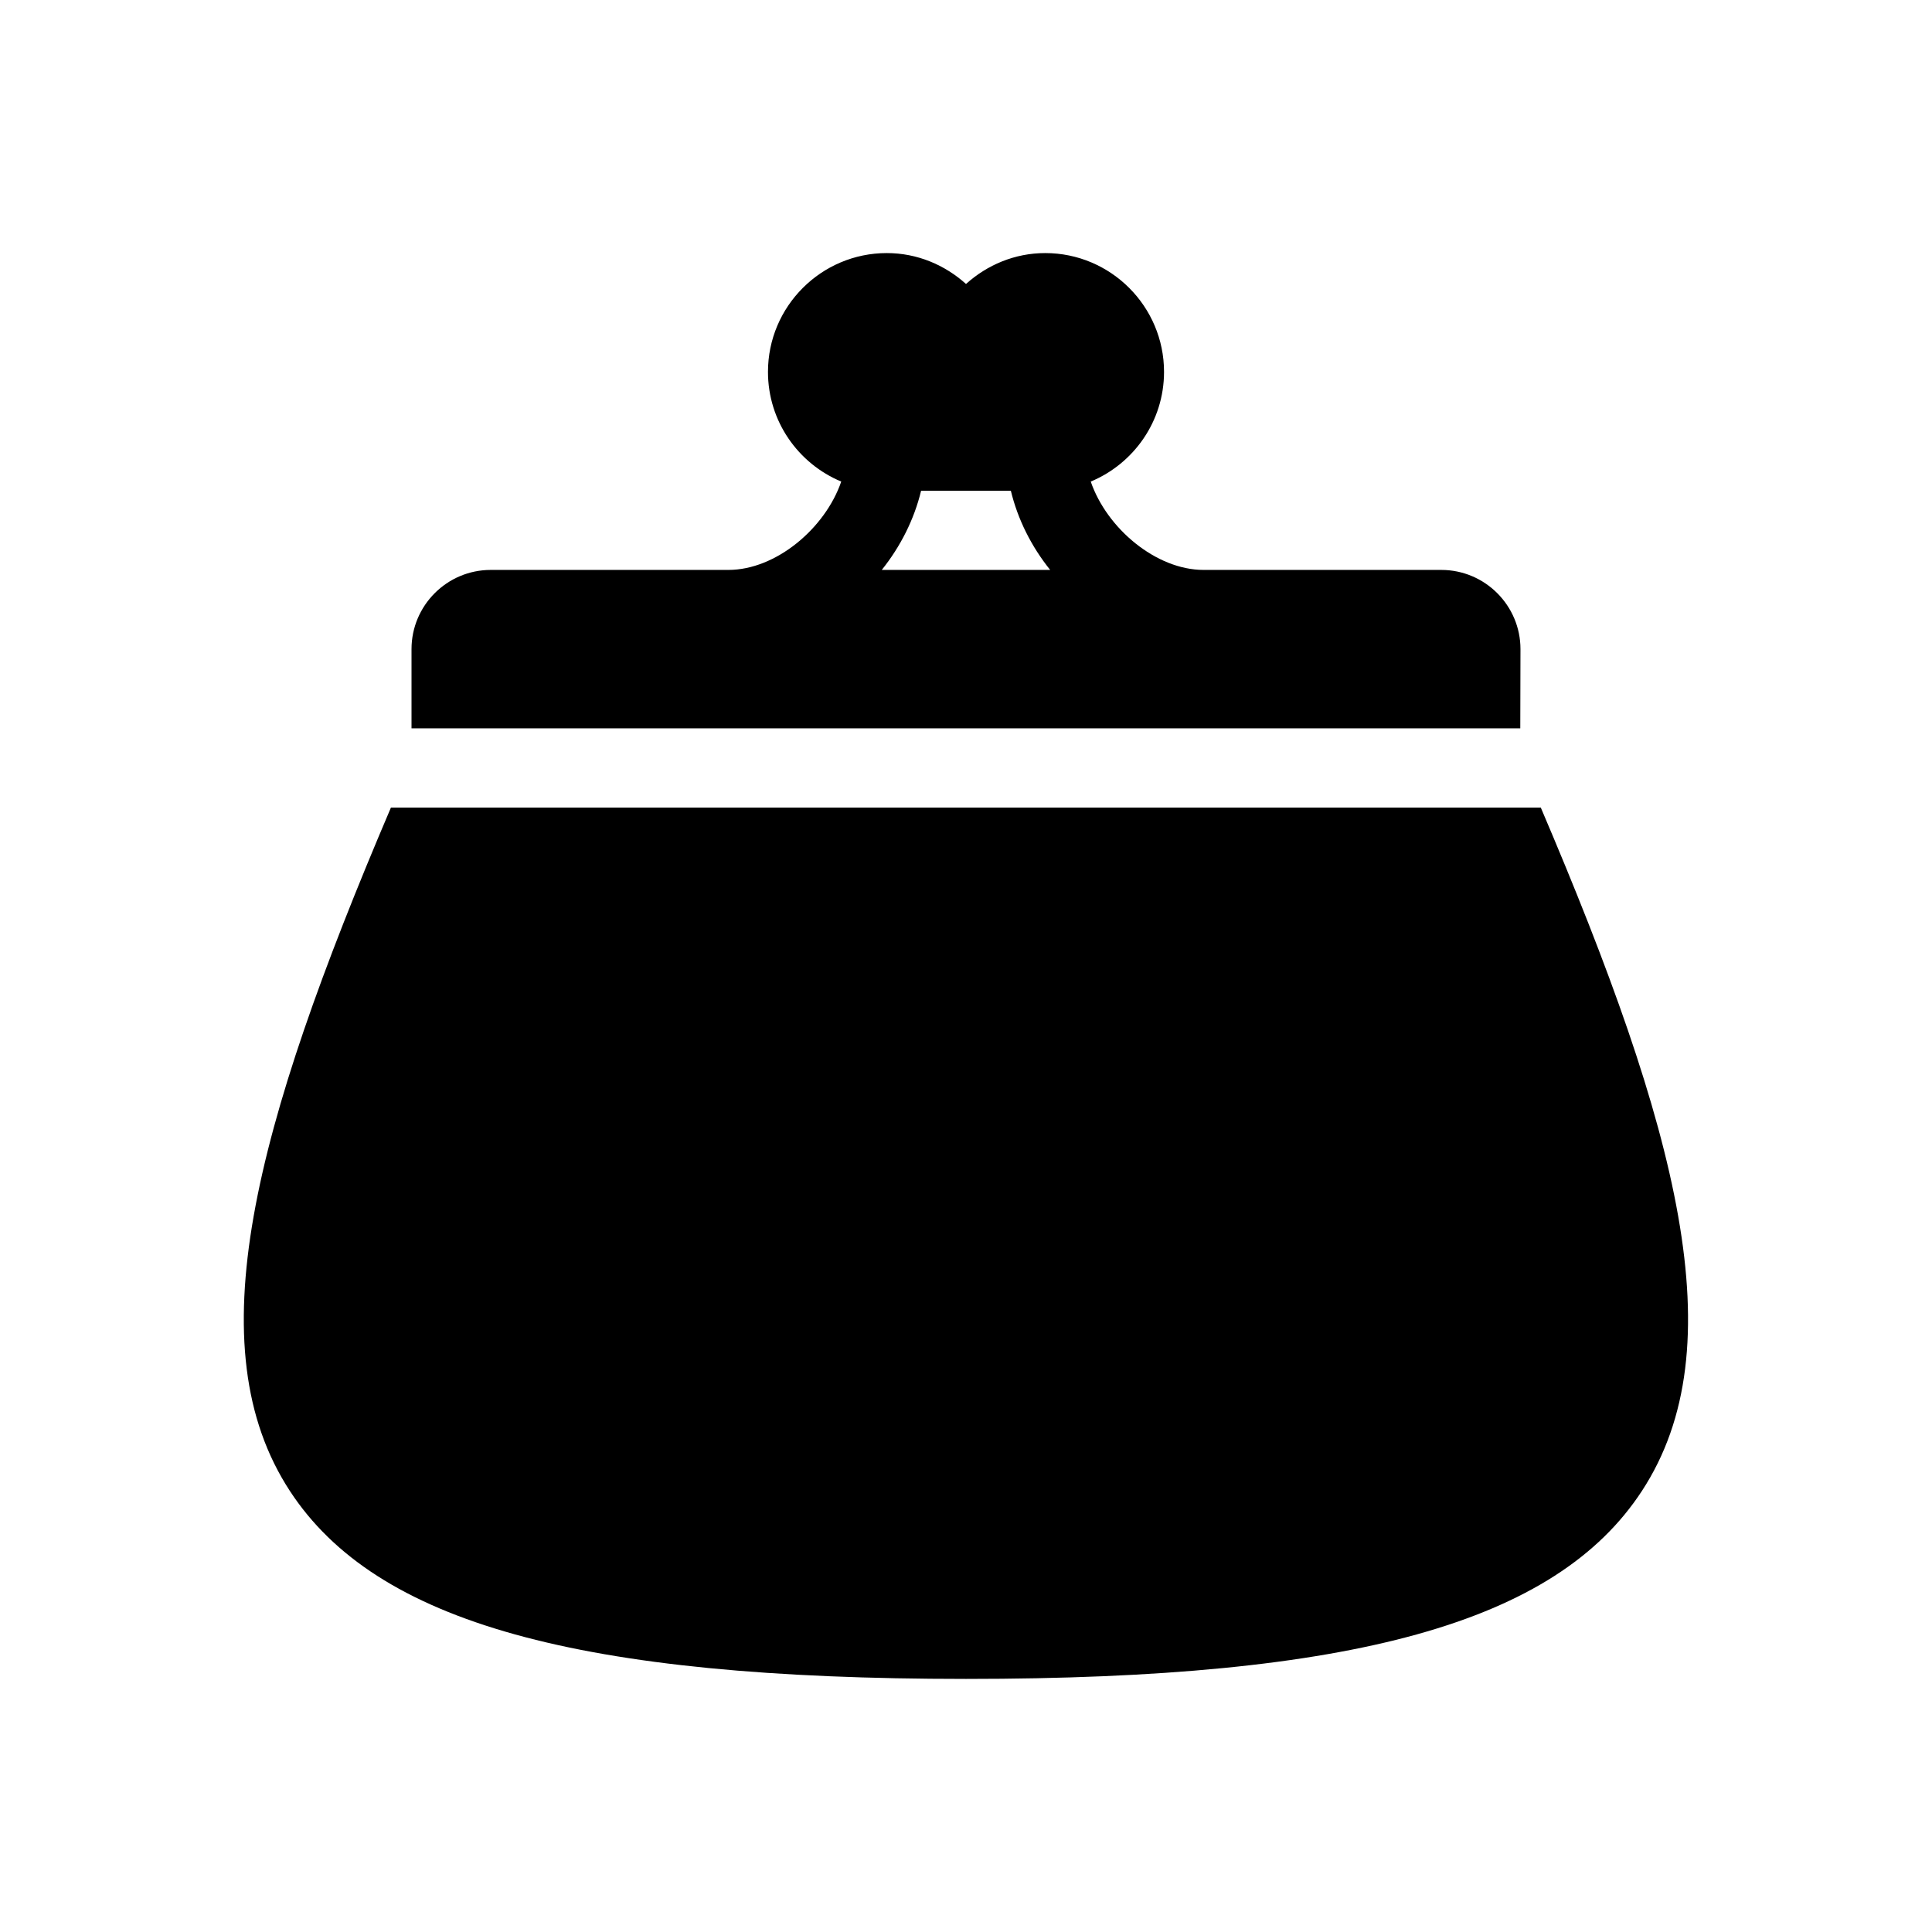
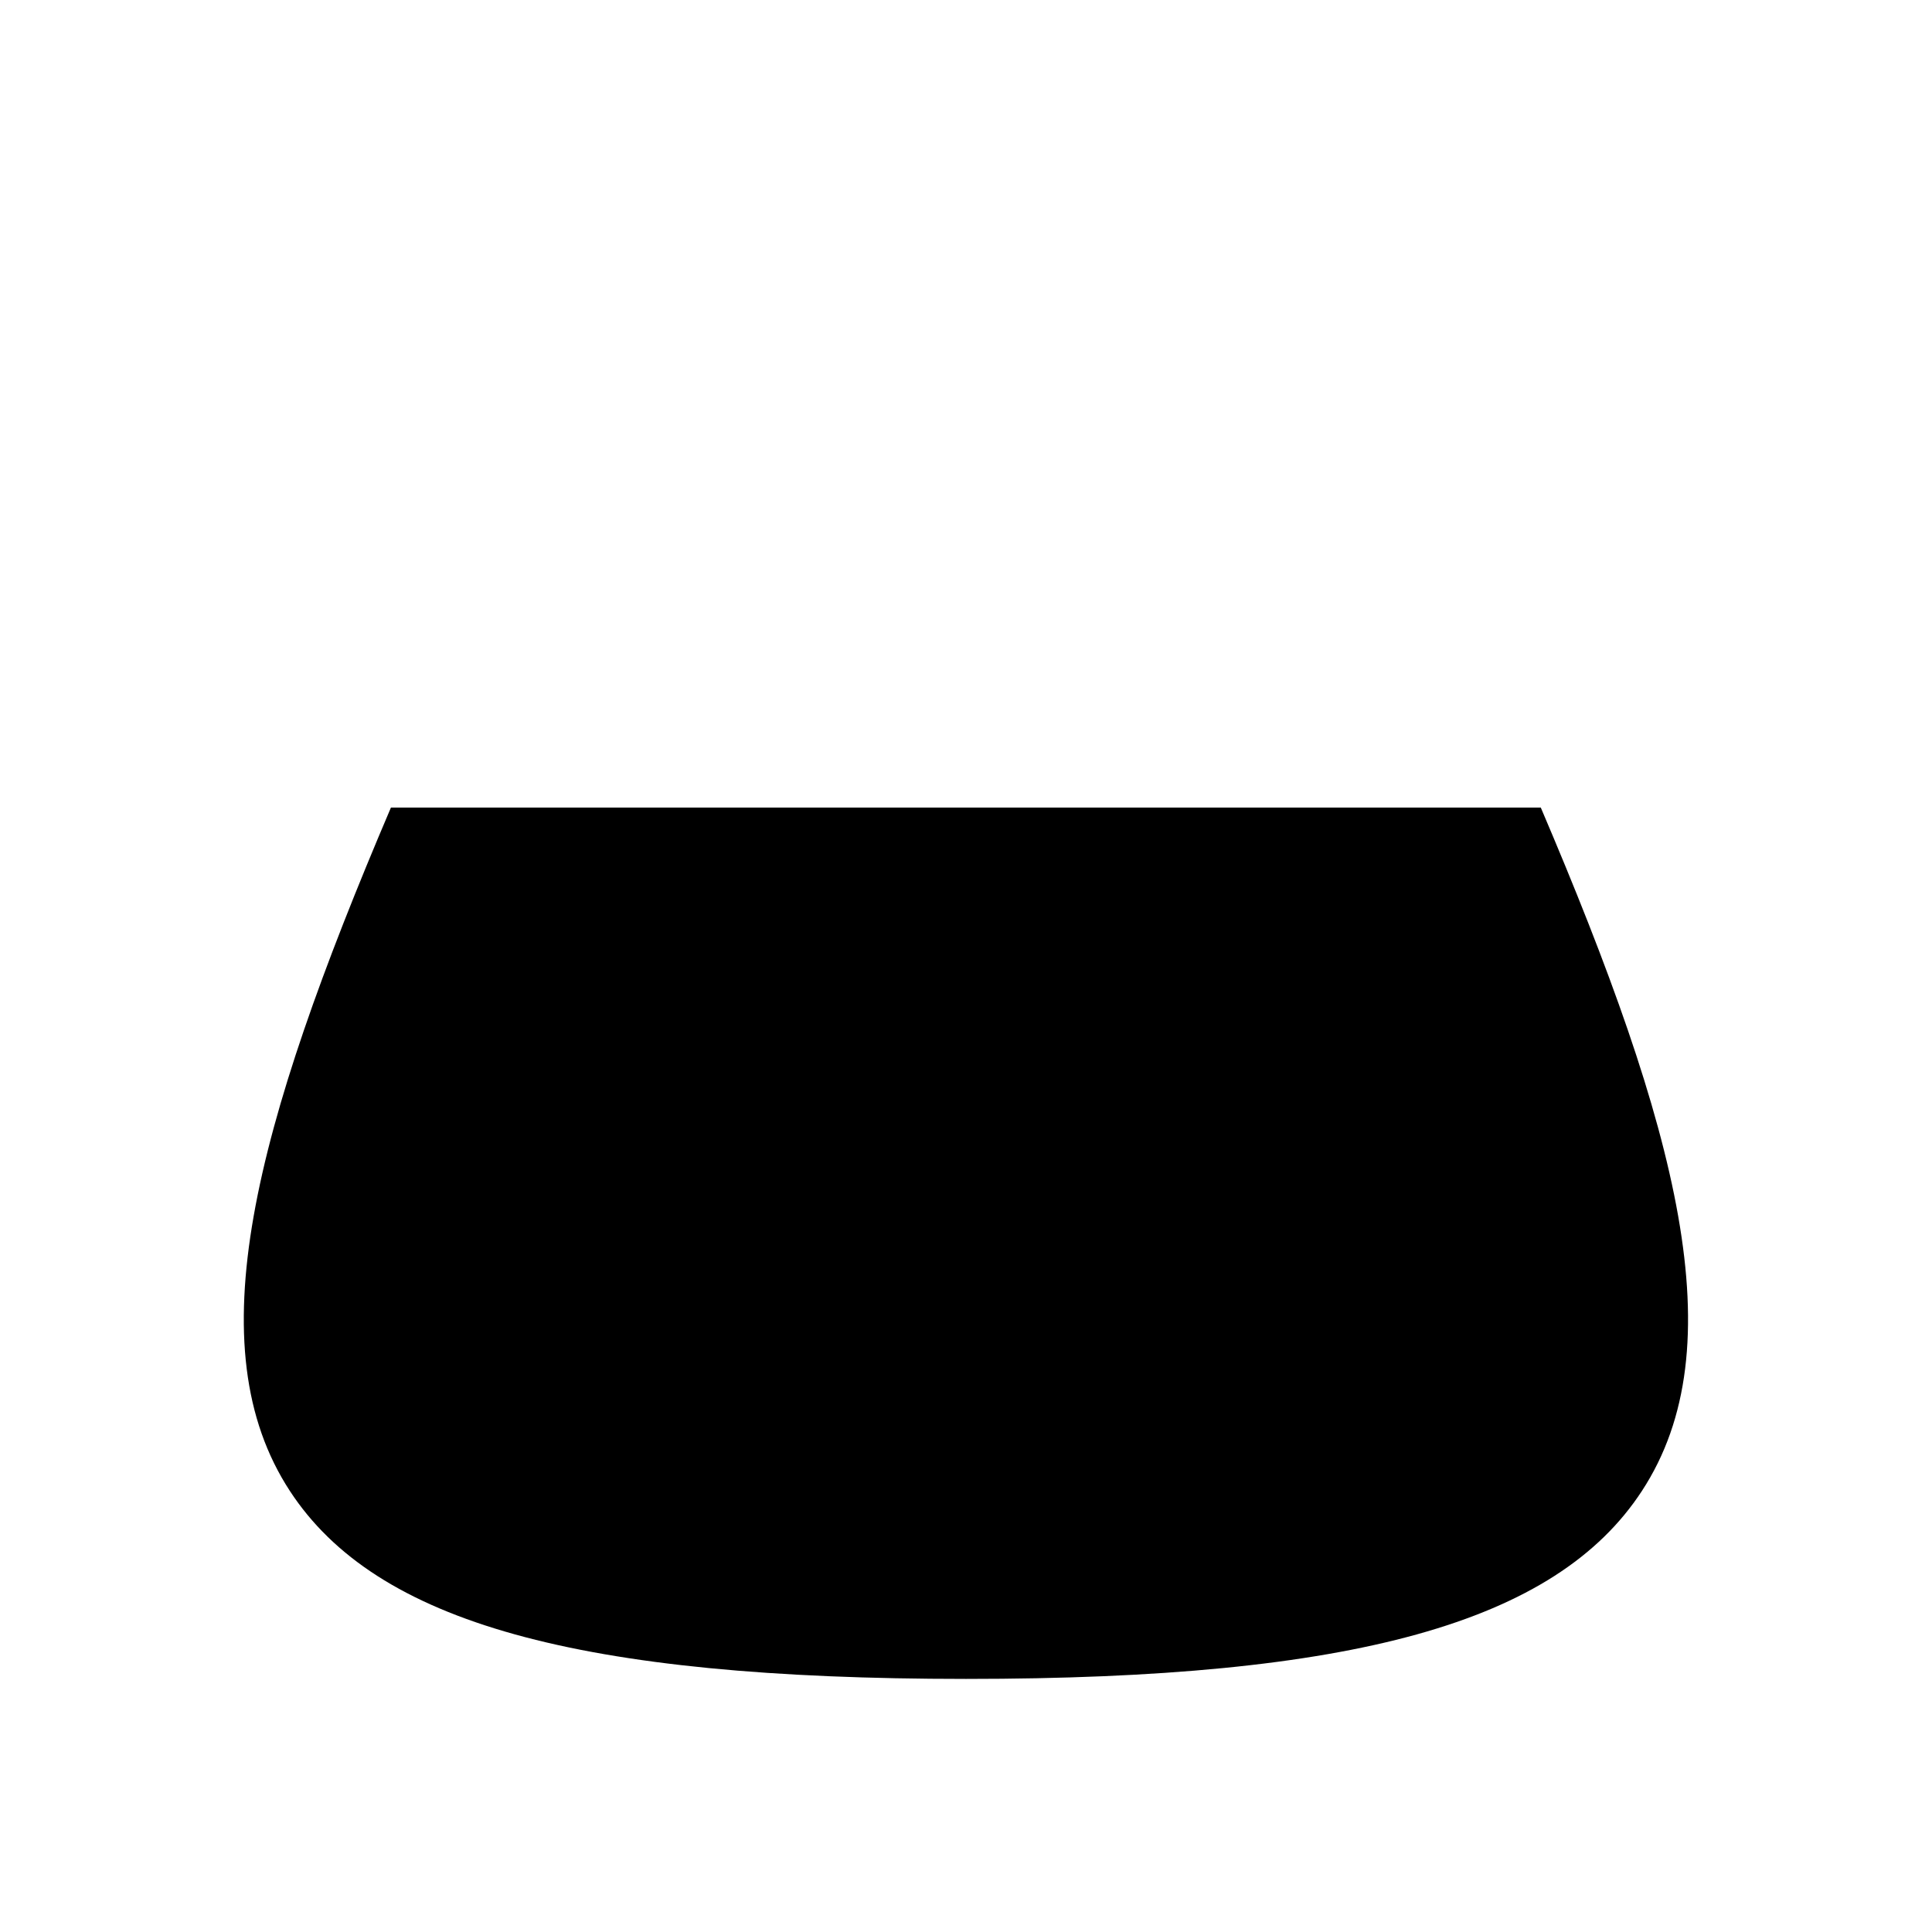
<svg xmlns="http://www.w3.org/2000/svg" fill="#000000" width="800px" height="800px" version="1.1" viewBox="144 144 512 512">
  <g>
    <path d="m552.33 358.02h-304.73c-36.391 85.332-51.691 143-26.766 181.12 22.828 34.906 76.391 49.789 179.17 49.789 102.73 0 156.31-14.895 179.12-49.812 24.938-38.145 9.613-95.797-26.797-181.1z" />
-     <path d="m546.89 337.02 0.051-20.992c0-11.578-9.414-20.992-20.992-20.992h-62.977c-12.594 0-25.652-11-29.914-23.418 11.391-4.742 19.422-15.973 19.422-29.062 0-17.359-14.129-31.488-31.488-31.488-8.094 0-15.406 3.16-20.992 8.188-5.586-5.027-12.902-8.188-20.992-8.188-17.359 0-31.488 14.129-31.488 31.488 0 13.09 8.031 24.32 19.418 29.062-4.262 12.418-17.32 23.418-29.914 23.418h-62.977c-11.578 0-20.992 9.414-20.992 20.992v20.992zm-158.79-62.977h23.785c1.828 7.578 5.426 14.77 10.422 20.992h-44.629c4.984-6.227 8.598-13.414 10.422-20.992z" />
  </g>
</svg>